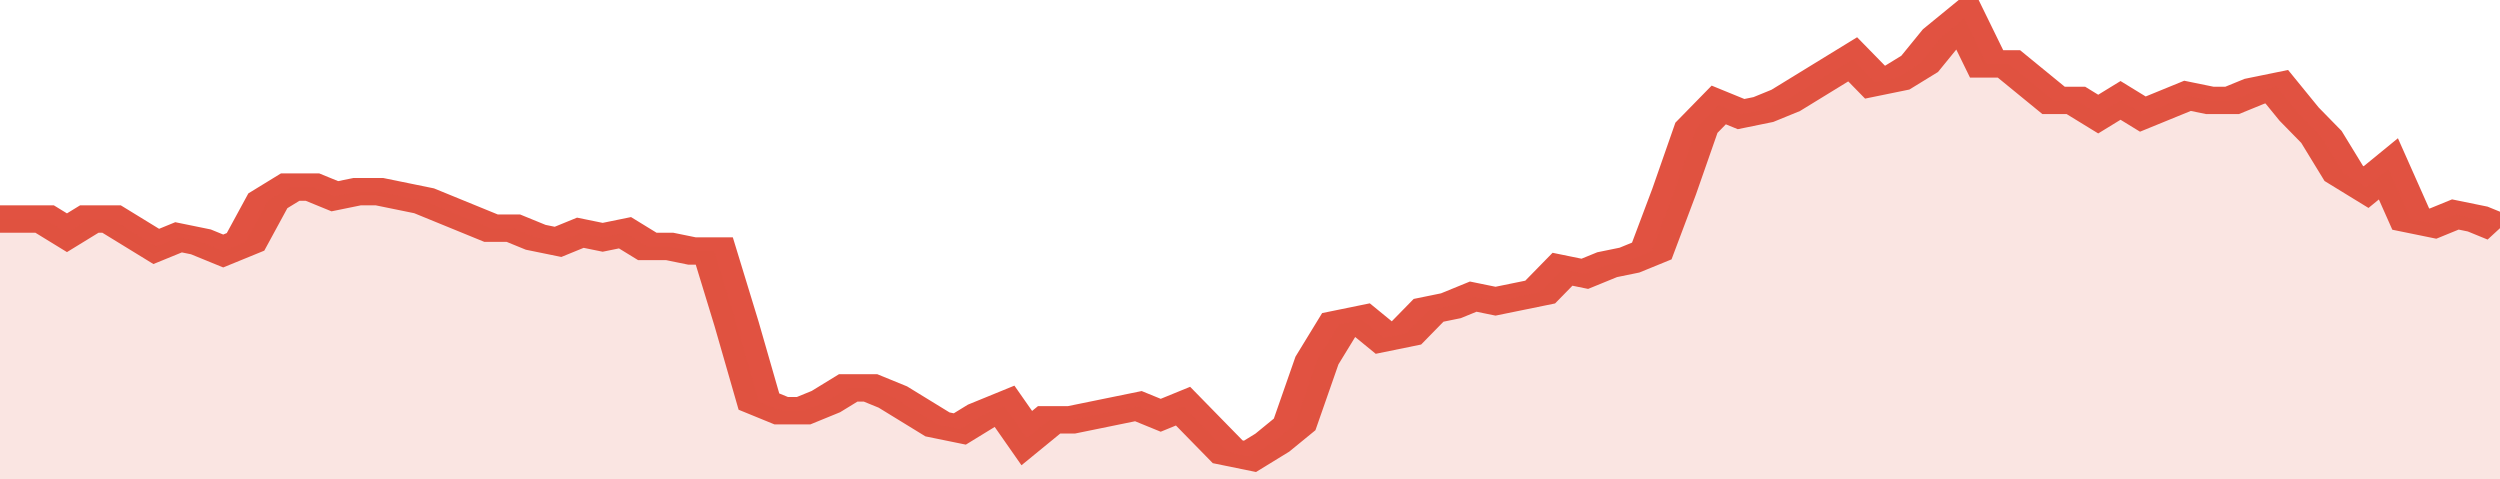
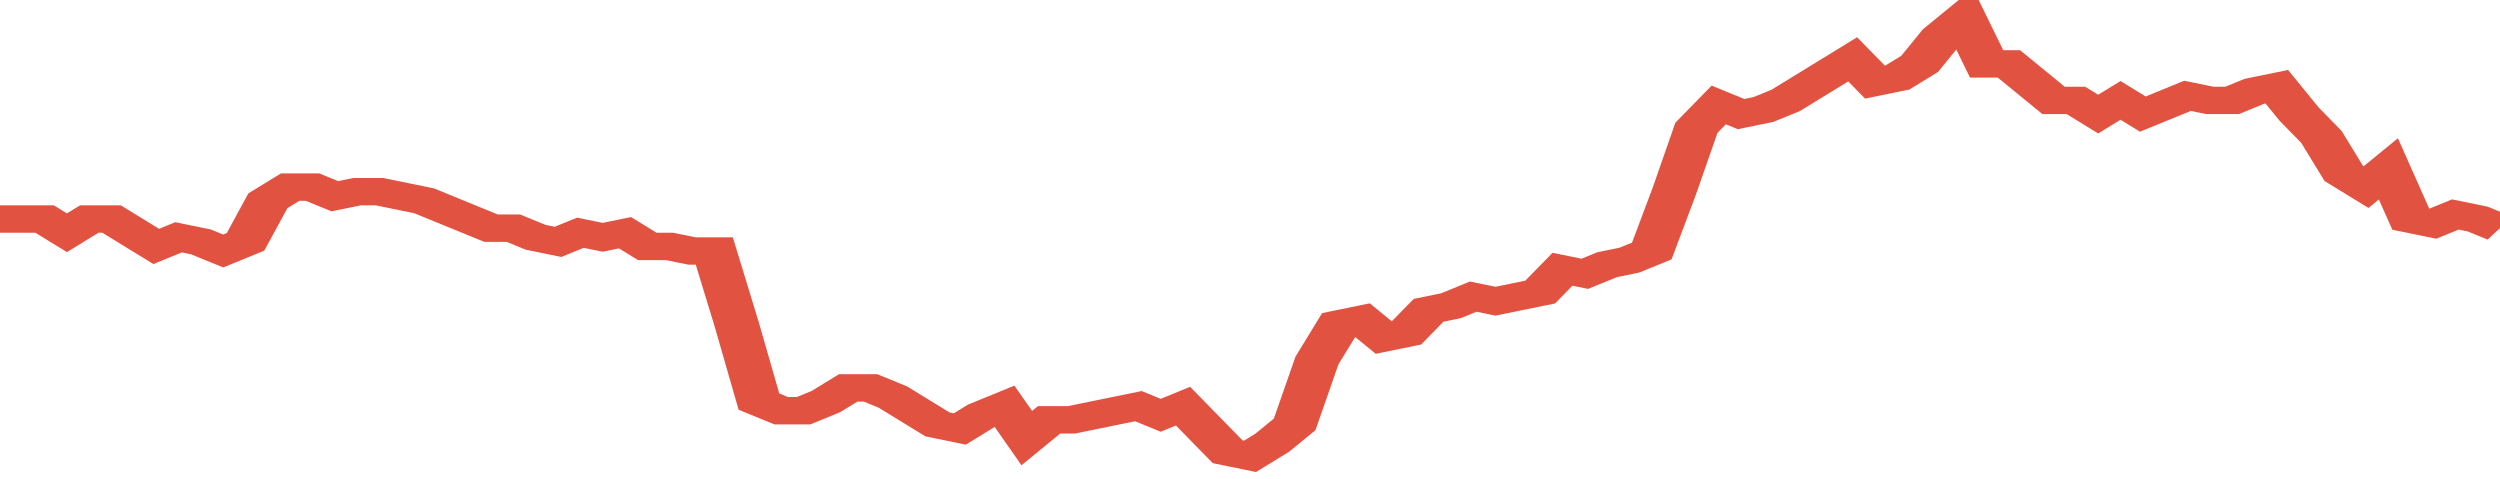
<svg xmlns="http://www.w3.org/2000/svg" viewBox="0 0 336 105" width="120" height="23" preserveAspectRatio="none">
  <polyline fill="none" stroke="#E15241" stroke-width="6" points="0, 48 3, 48 6, 48 9, 51 12, 48 15, 48 18, 51 21, 54 24, 52 27, 53 30, 55 33, 53 36, 44 39, 41 42, 41 45, 43 48, 42 51, 42 54, 43 57, 44 60, 46 63, 48 66, 50 69, 50 72, 52 75, 53 78, 51 81, 52 84, 51 87, 54 90, 54 93, 55 96, 55 99, 71 102, 88 105, 90 108, 90 111, 88 114, 85 117, 85 120, 87 123, 90 126, 93 129, 94 132, 91 135, 89 138, 96 141, 92 144, 92 147, 91 150, 90 153, 89 156, 91 159, 89 162, 94 165, 99 168, 100 171, 97 174, 93 177, 79 180, 71 183, 70 186, 74 189, 73 192, 68 195, 67 198, 65 201, 66 204, 65 207, 64 210, 59 213, 60 216, 58 219, 57 222, 55 225, 42 228, 28 231, 23 234, 25 237, 24 240, 22 243, 19 246, 16 249, 13 252, 18 255, 17 258, 14 261, 8 264, 4 267, 14 270, 14 273, 18 276, 22 279, 22 282, 25 285, 22 288, 25 291, 23 294, 21 297, 22 300, 22 303, 20 306, 19 309, 25 312, 30 315, 38 318, 41 321, 37 324, 48 327, 49 330, 47 333, 48 336, 50 336, 50 "> </polyline>
-   <polygon fill="#E15241" opacity="0.15" points="0, 105 0, 48 3, 48 6, 48 9, 51 12, 48 15, 48 18, 51 21, 54 24, 52 27, 53 30, 55 33, 53 36, 44 39, 41 42, 41 45, 43 48, 42 51, 42 54, 43 57, 44 60, 46 63, 48 66, 50 69, 50 72, 52 75, 53 78, 51 81, 52 84, 51 87, 54 90, 54 93, 55 96, 55 99, 71 102, 88 105, 90 108, 90 111, 88 114, 85 117, 85 120, 87 123, 90 126, 93 129, 94 132, 91 135, 89 138, 96 141, 92 144, 92 147, 91 150, 90 153, 89 156, 91 159, 89 162, 94 165, 99 168, 100 171, 97 174, 93 177, 79 180, 71 183, 70 186, 74 189, 73 192, 68 195, 67 198, 65 201, 66 204, 65 207, 64 210, 59 213, 60 216, 58 219, 57 222, 55 225, 42 228, 28 231, 23 234, 25 237, 24 240, 22 243, 19 246, 16 249, 13 252, 18 255, 17 258, 14 261, 8 264, 4 267, 14 270, 14 273, 18 276, 22 279, 22 282, 25 285, 22 288, 25 291, 23 294, 21 297, 22 300, 22 303, 20 306, 19 309, 25 312, 30 315, 38 318, 41 321, 37 324, 48 327, 49 330, 47 333, 48 336, 50 336, 105 " />
</svg>